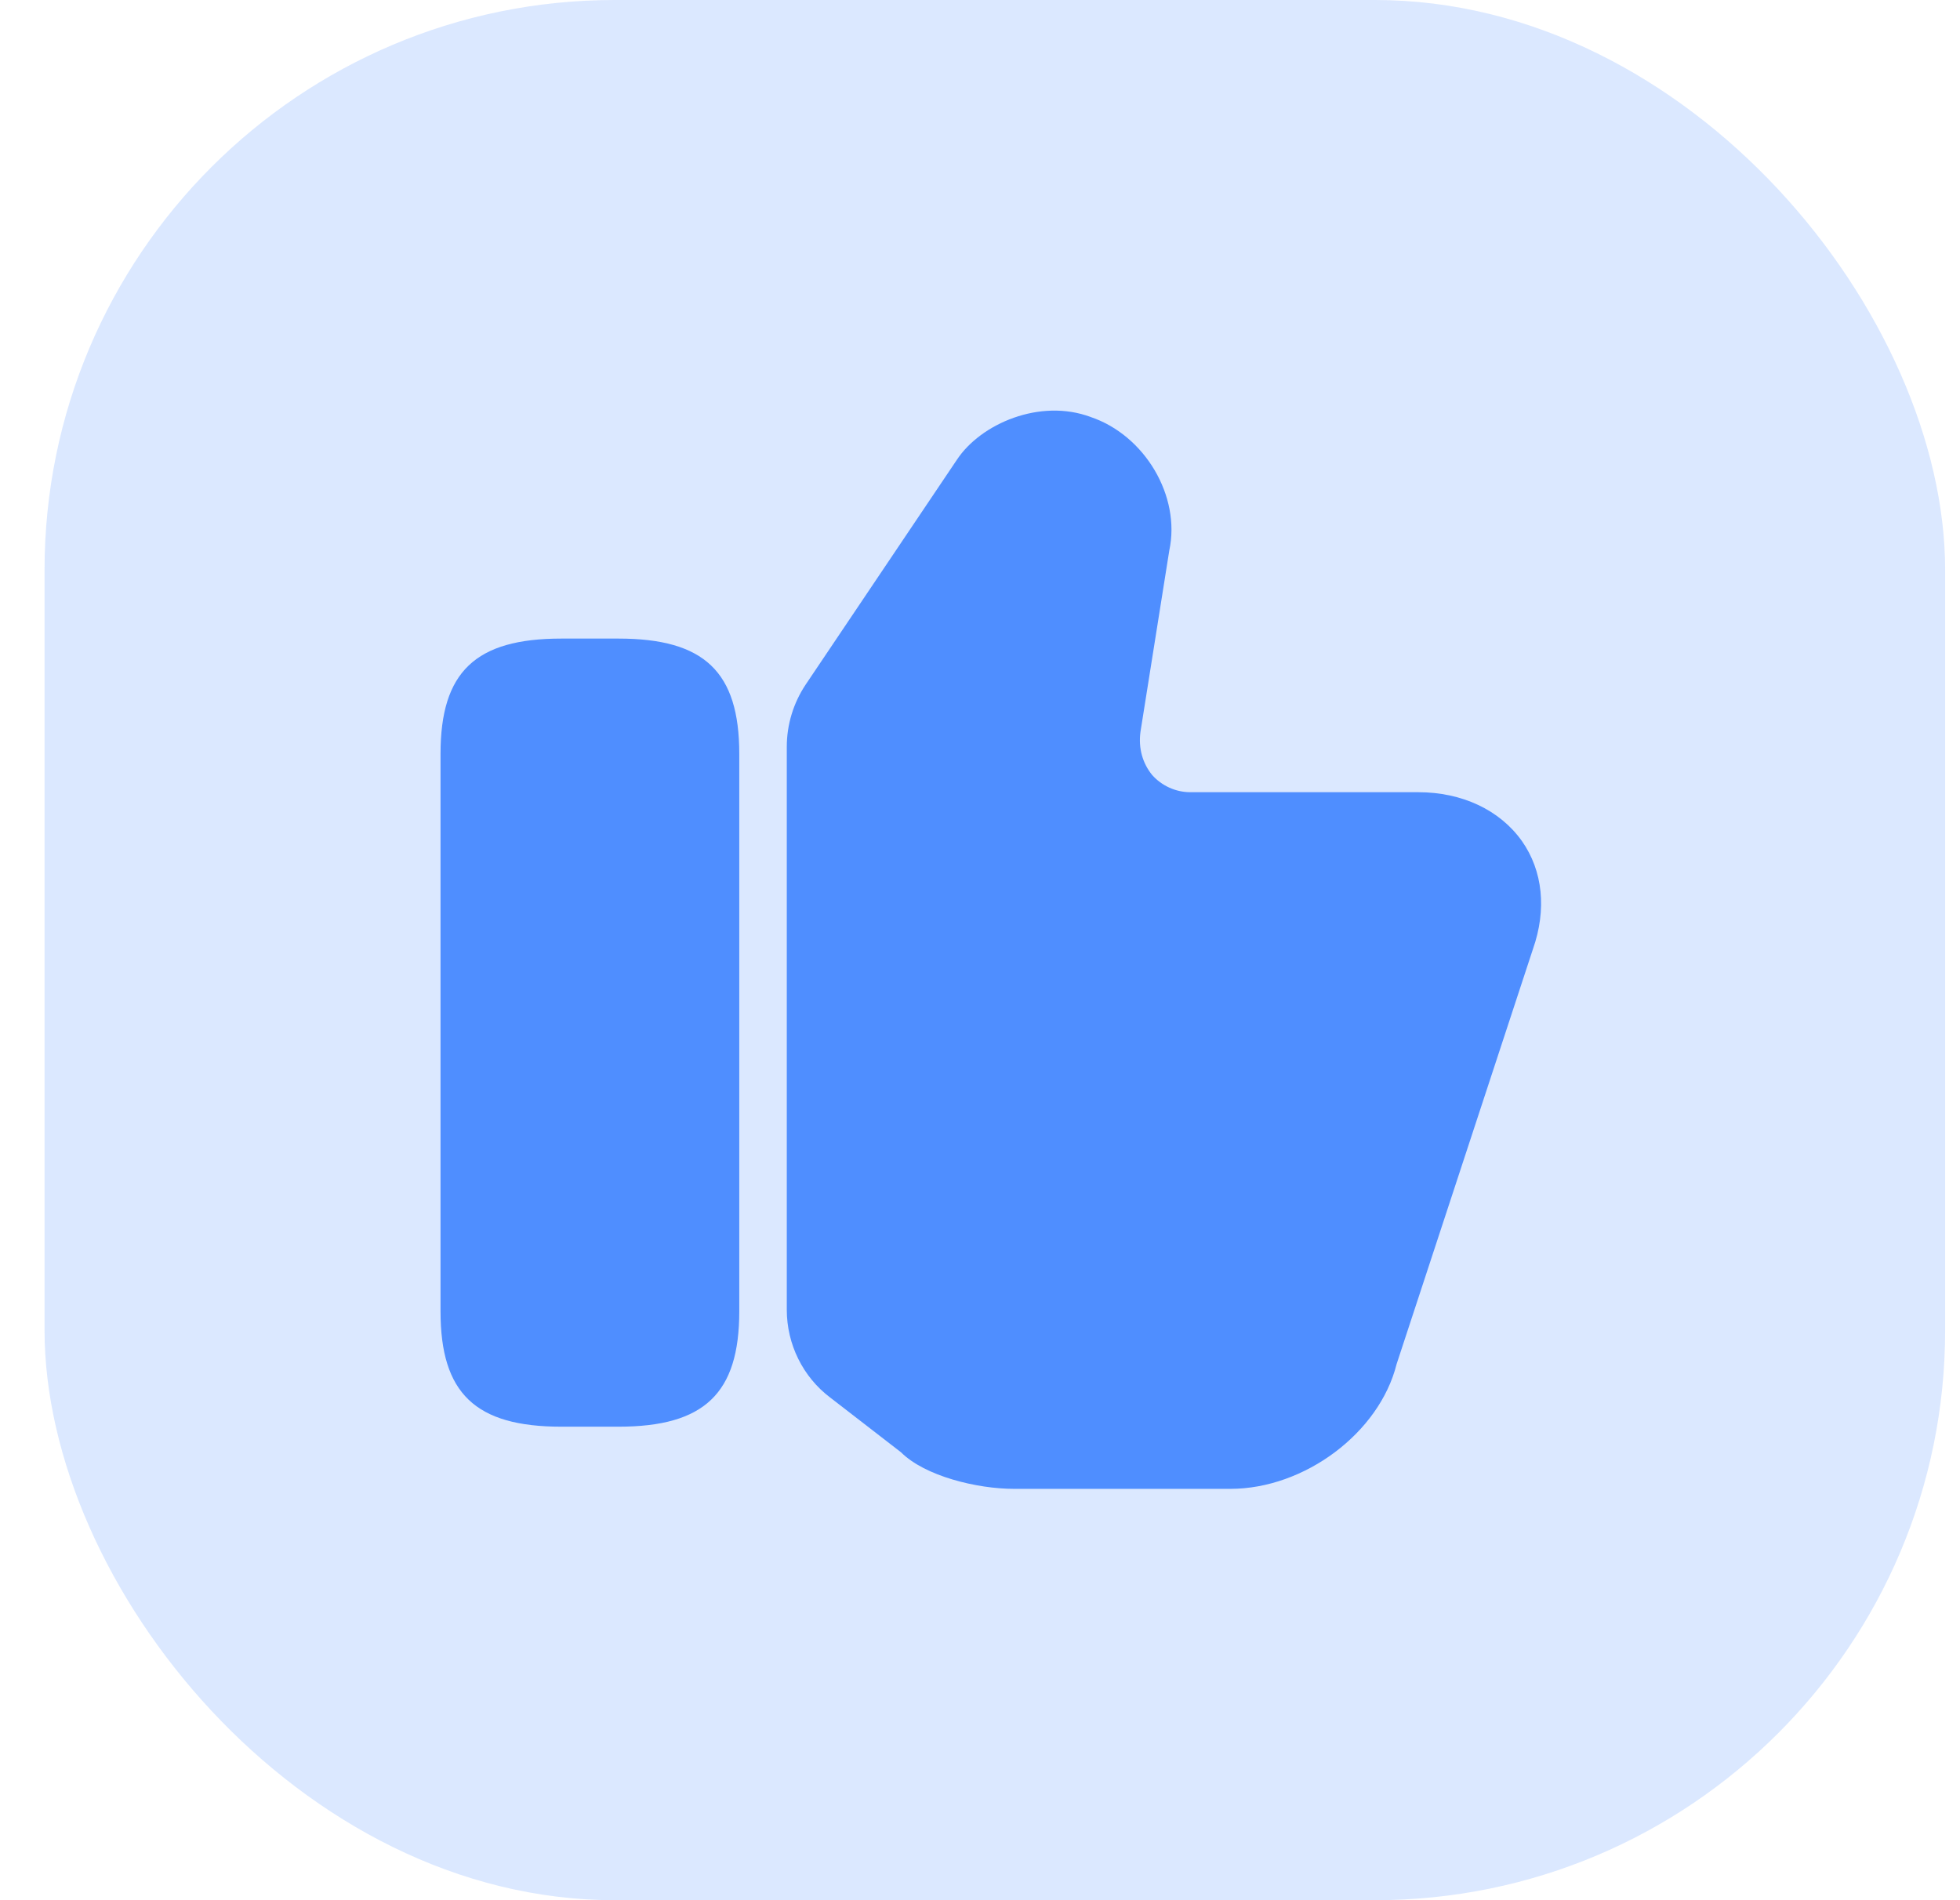
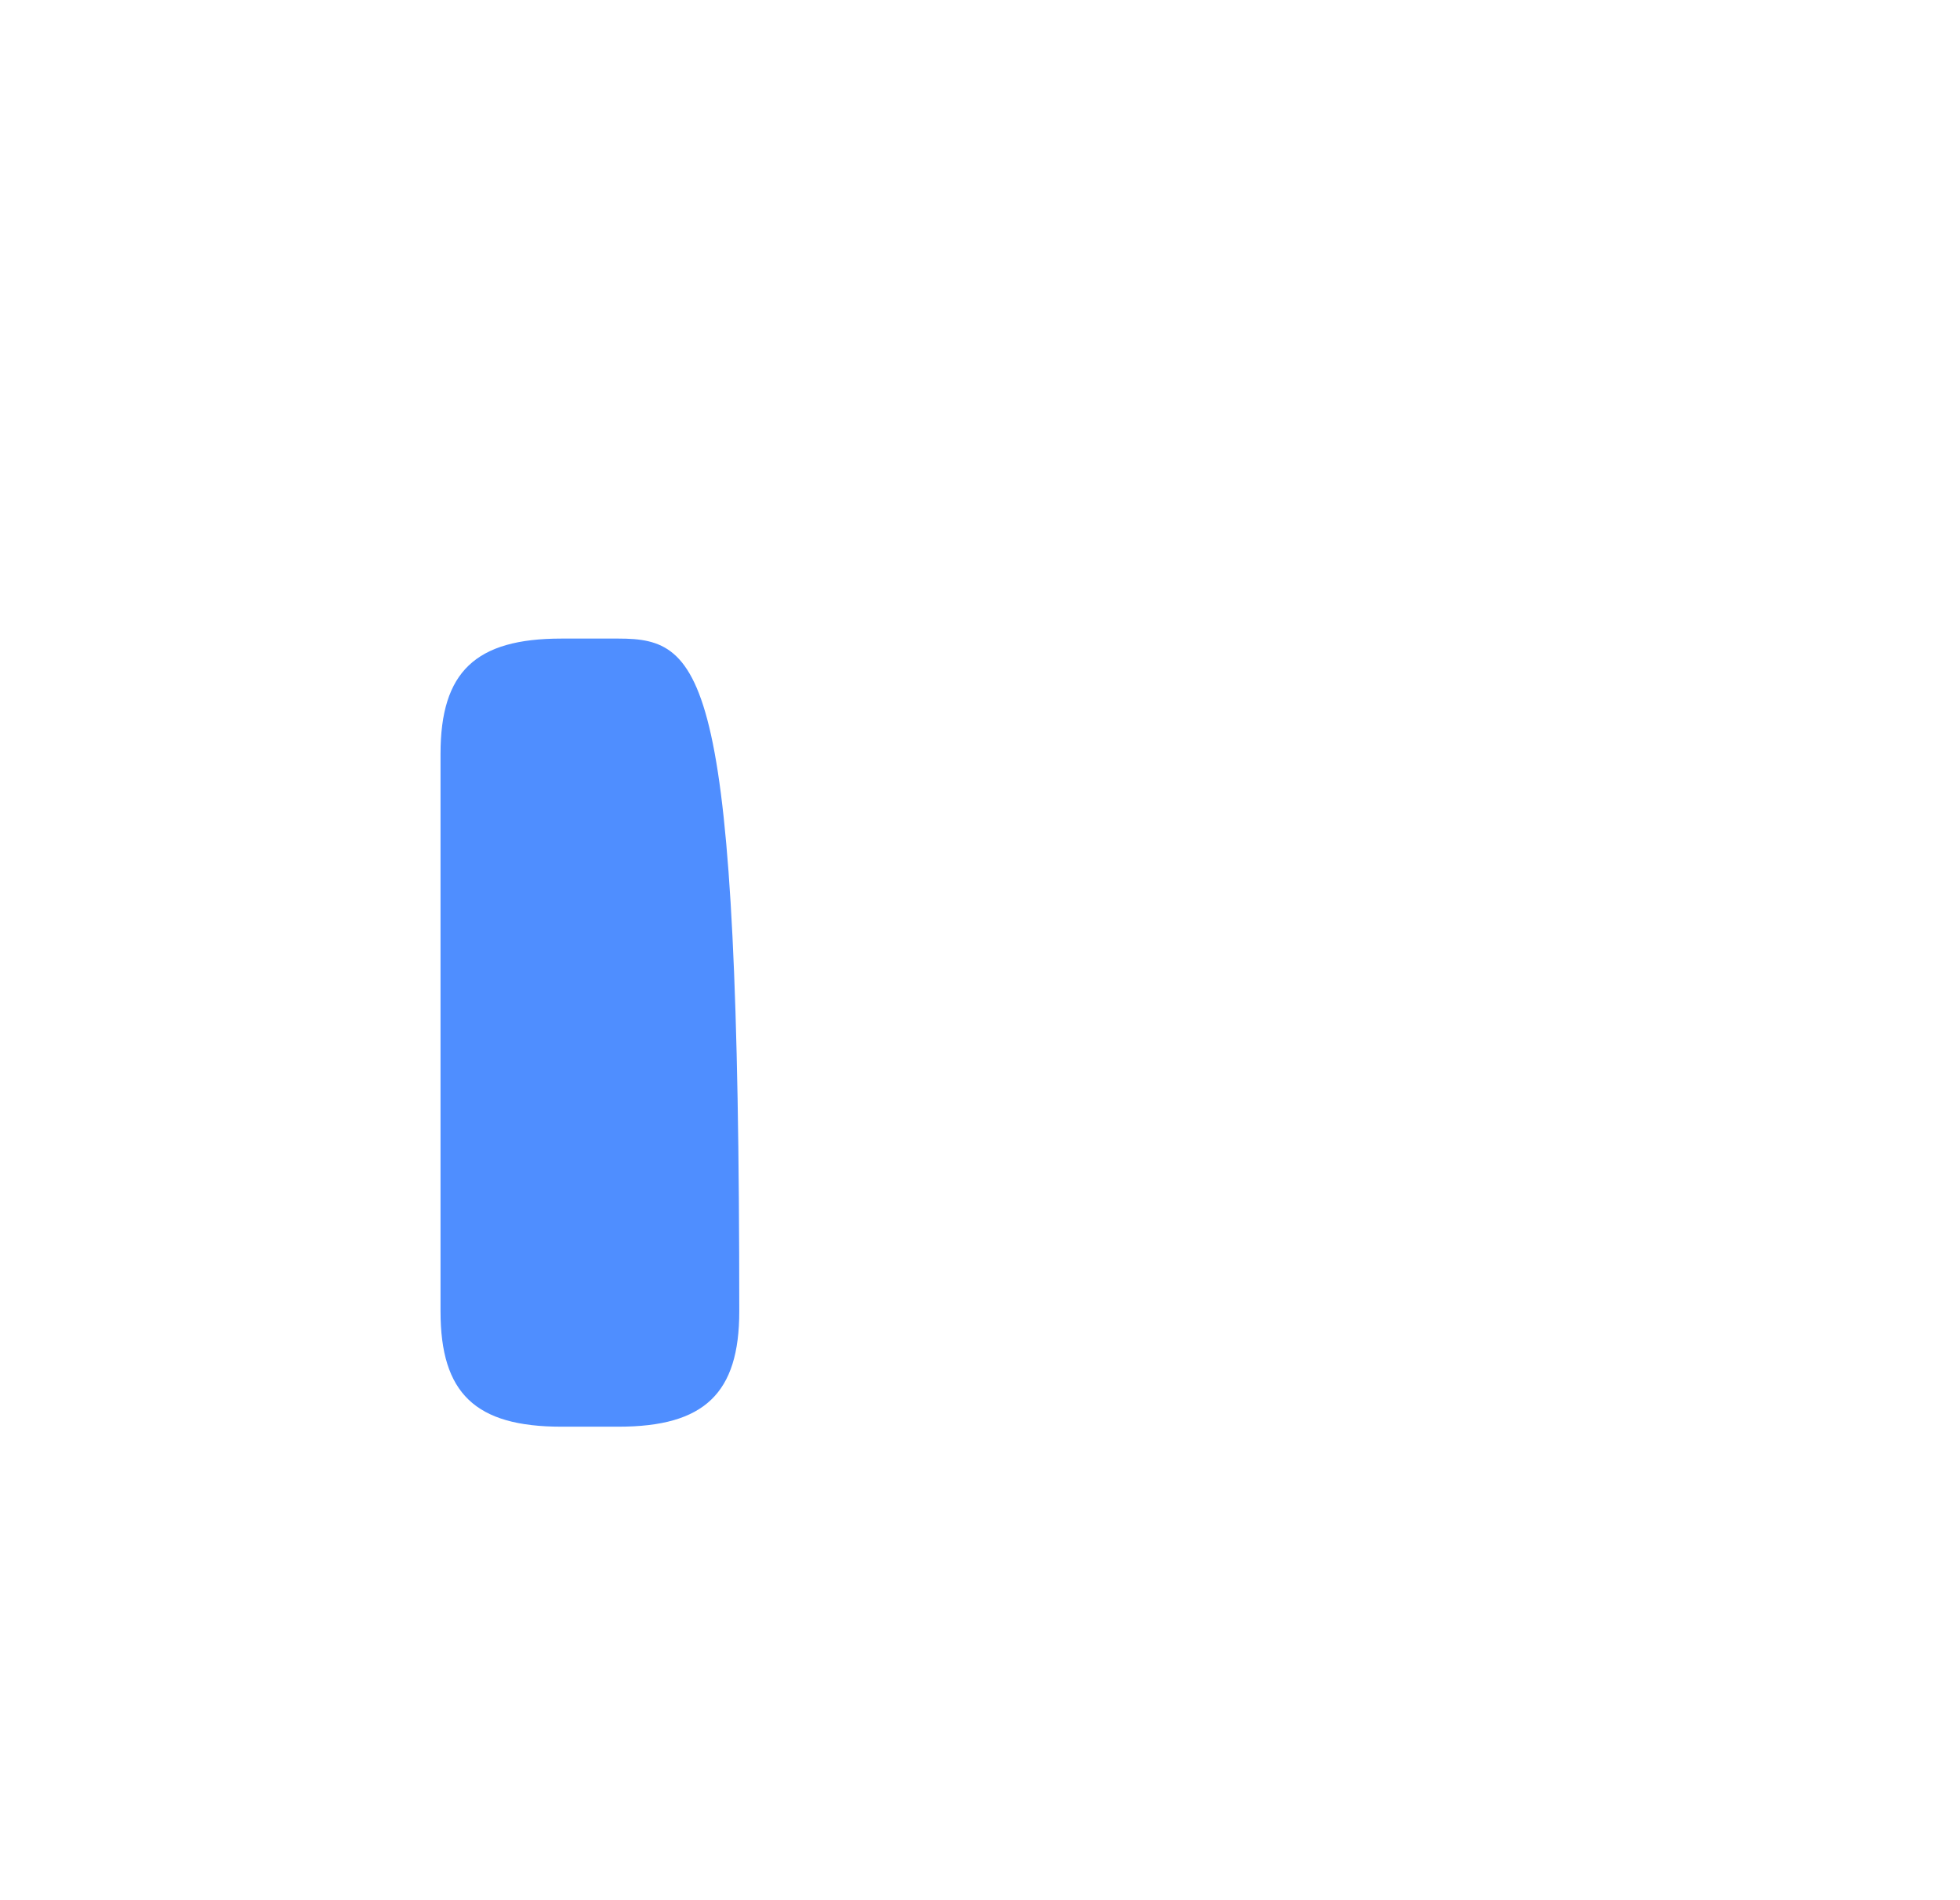
<svg xmlns="http://www.w3.org/2000/svg" width="33" height="32" viewBox="0 0 33 32" fill="none">
-   <rect x="0.75" width="32" height="32" rx="9.6" fill="#4F8EFF" fill-opacity="0.2" />
-   <path d="M13.247 22.058V12.575C13.247 12.202 13.359 11.838 13.564 11.53L16.112 7.741C16.514 7.134 17.512 6.705 18.362 7.022C19.276 7.33 19.883 8.357 19.687 9.271L19.202 12.323C19.164 12.603 19.239 12.855 19.398 13.051C19.556 13.229 19.79 13.341 20.042 13.341H23.878C24.615 13.341 25.25 13.639 25.623 14.162C25.978 14.666 26.043 15.319 25.81 15.982L23.514 22.973C23.224 24.13 21.964 25.073 20.714 25.073H17.074C16.448 25.073 15.571 24.858 15.17 24.457L13.975 23.533C13.518 23.187 13.247 22.637 13.247 22.058Z" fill="#4F8EFF" />
-   <path d="M10.413 10.754H9.451C8.005 10.754 7.417 11.314 7.417 12.695V22.084C7.417 23.466 8.005 24.026 9.451 24.026H10.413C11.859 24.026 12.447 23.466 12.447 22.084V12.695C12.447 11.314 11.859 10.754 10.413 10.754Z" fill="#4F8EFF" />
+   <path d="M10.413 10.754H9.451C8.005 10.754 7.417 11.314 7.417 12.695V22.084C7.417 23.466 8.005 24.026 9.451 24.026H10.413C11.859 24.026 12.447 23.466 12.447 22.084C12.447 11.314 11.859 10.754 10.413 10.754Z" fill="#4F8EFF" />
</svg>